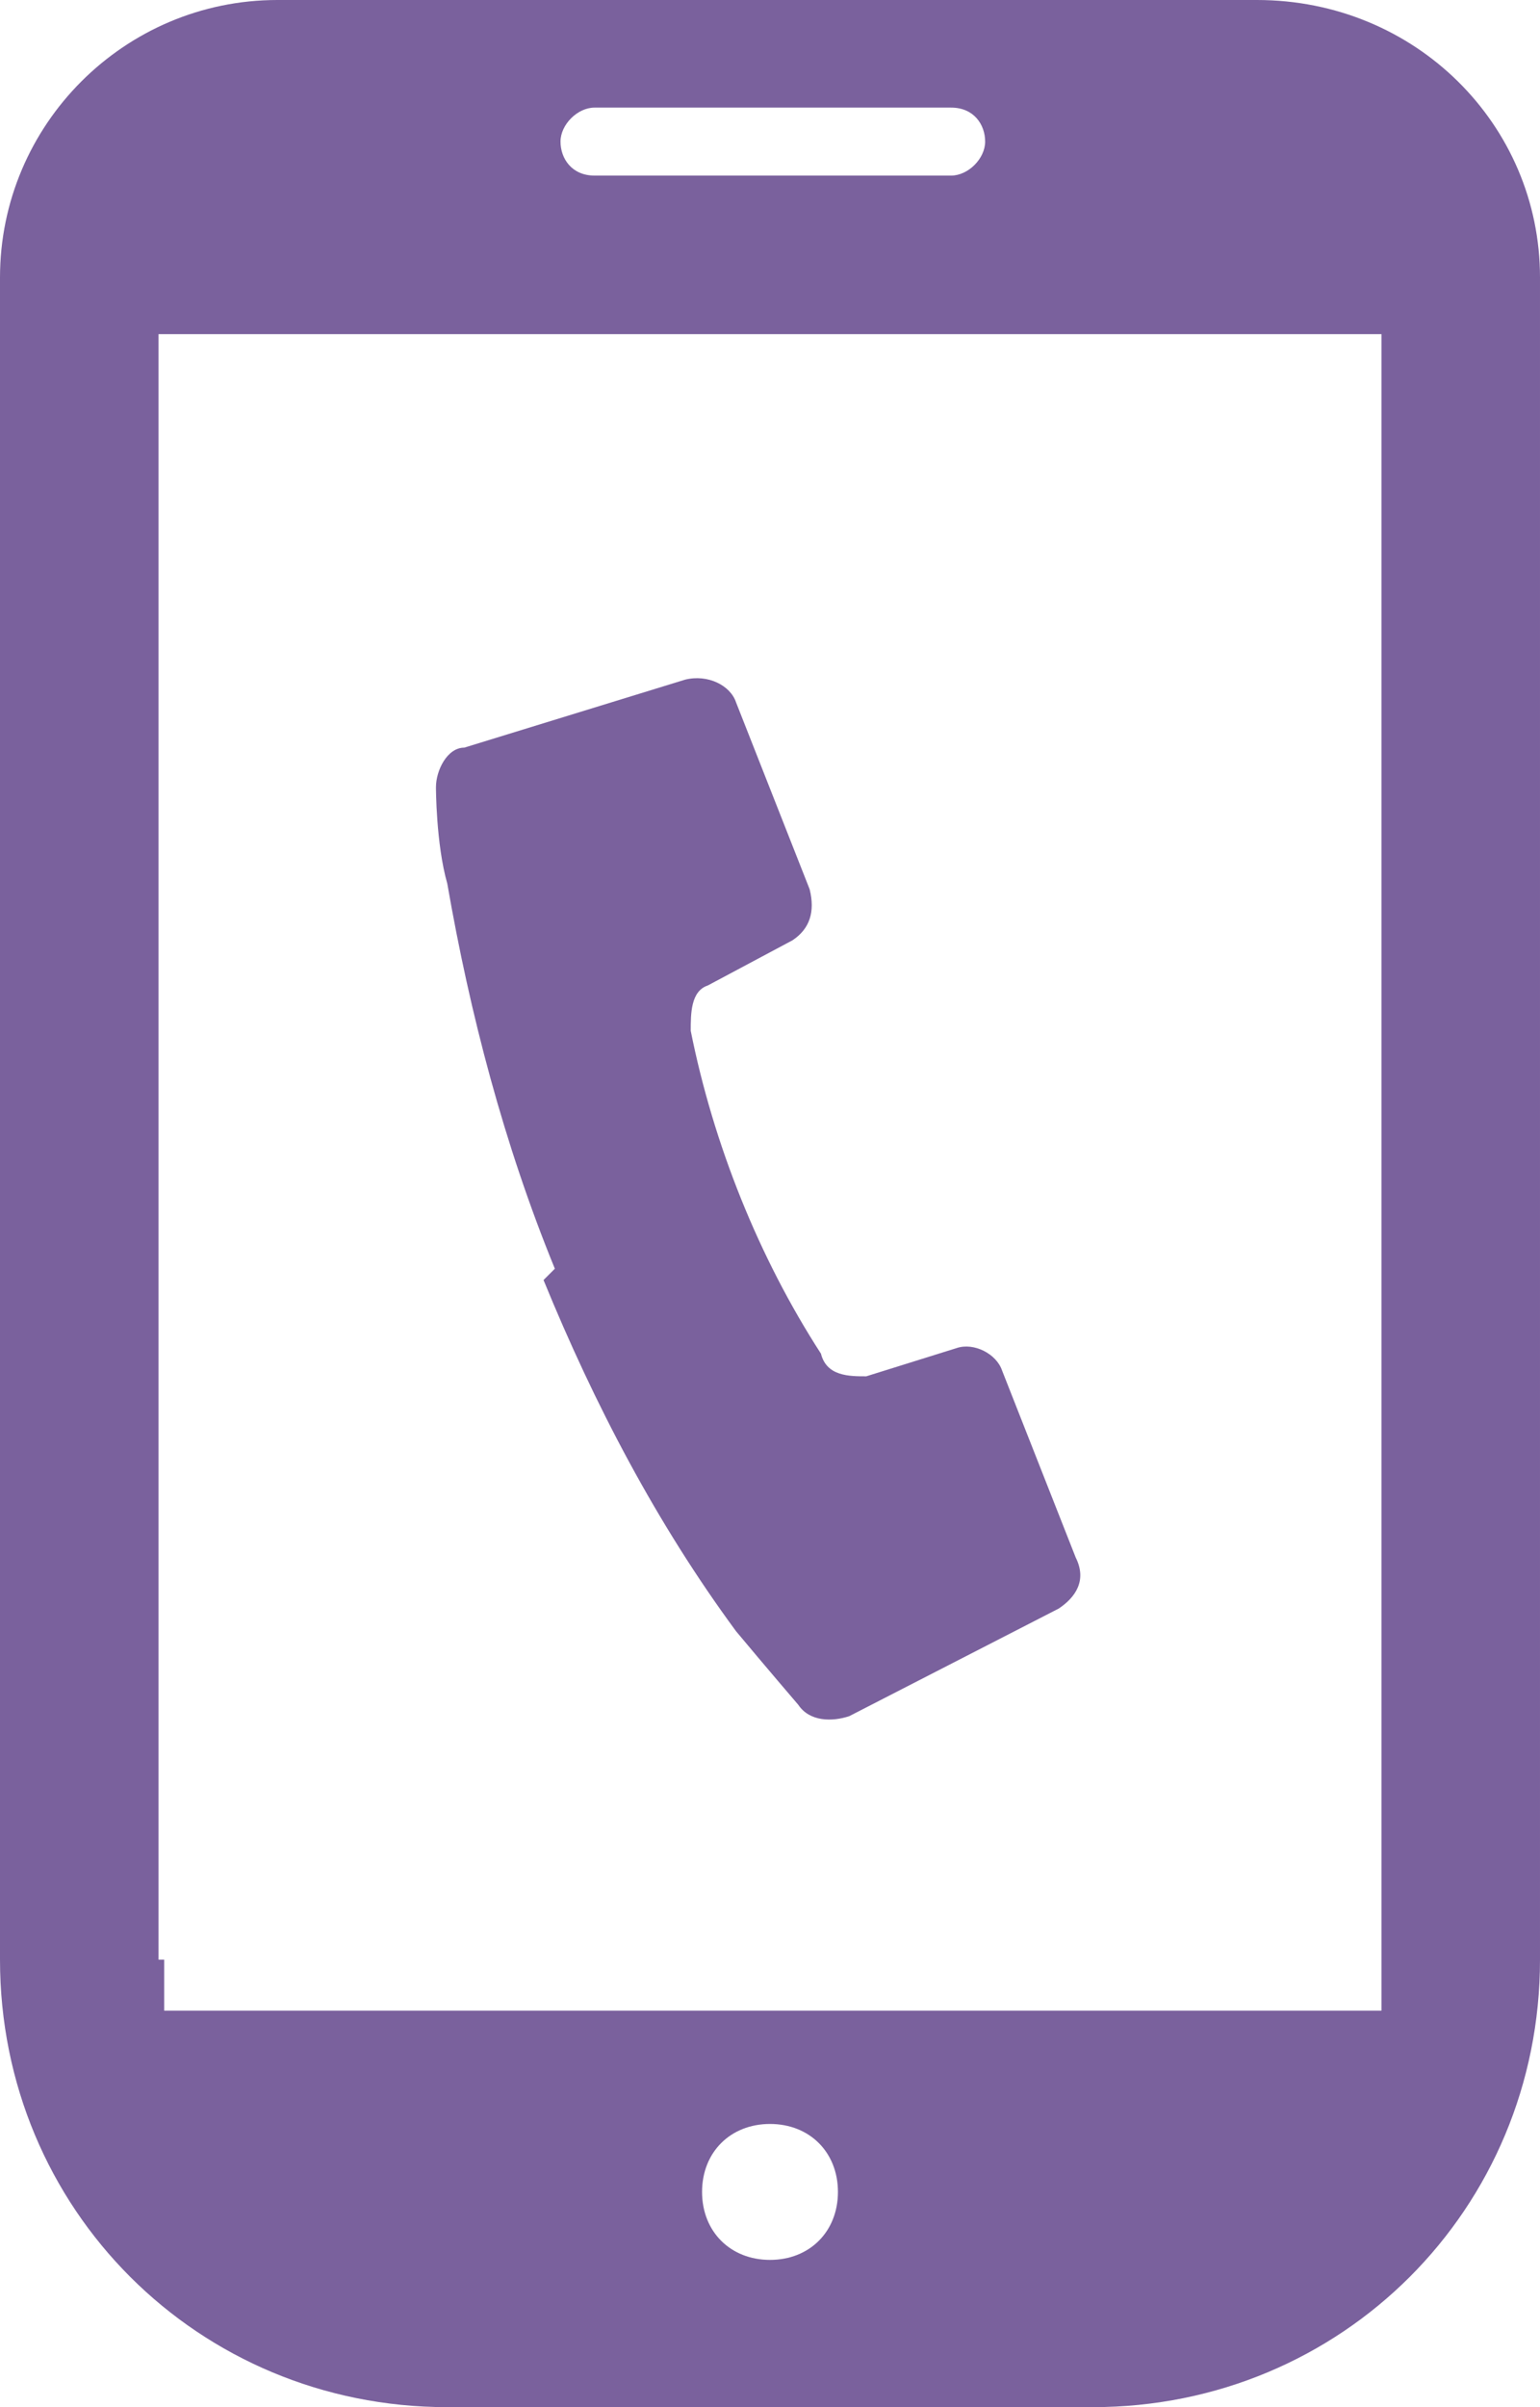
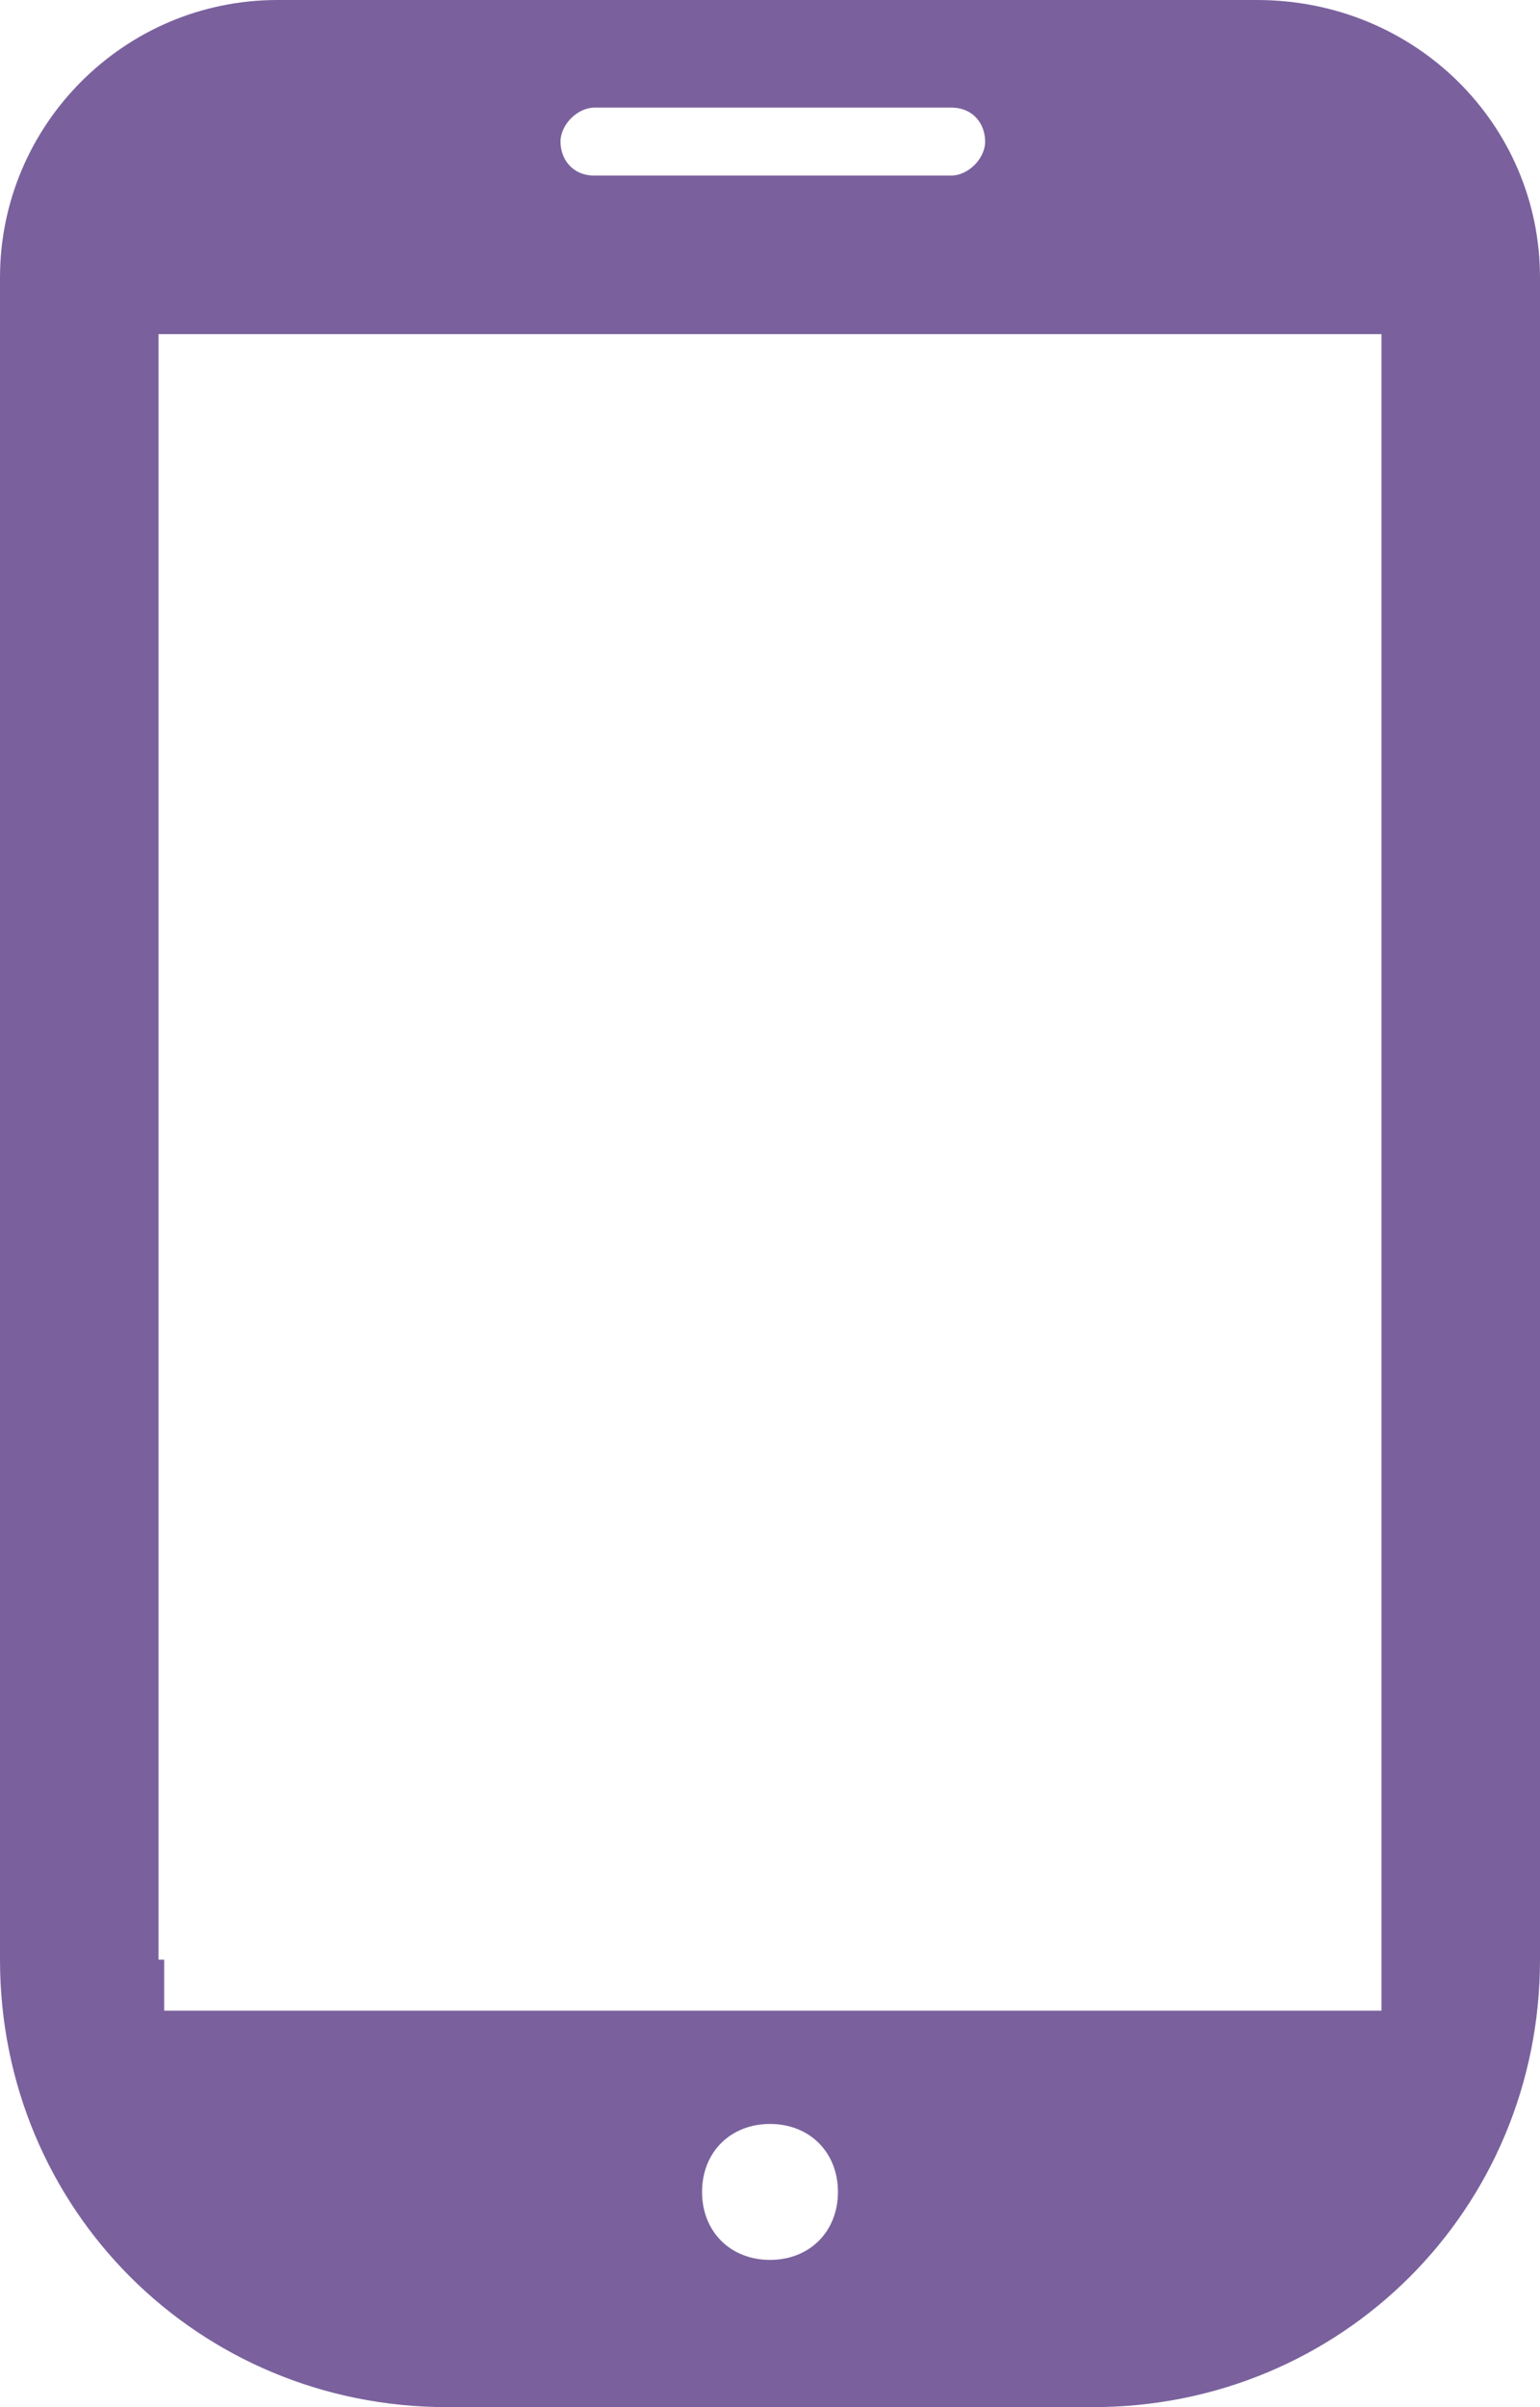
<svg xmlns="http://www.w3.org/2000/svg" id="_レイヤー_1" data-name="レイヤー_1" version="1.1" viewBox="0 0 27.2 42.5">
  <defs>
    <style>
      .st0 {
        fill: #7a619d;
      }
    </style>
  </defs>
-   <path class="st0" d="M9.6,22.6c.9,2.2,2,4.3,3.4,6.2.5.6,1.1,1.3,1.1,1.3.2.3.6.3.9.2l3.7-1.9c.3-.2.5-.5.3-.9l-1.3-3.3c-.1-.3-.5-.5-.8-.4l-1.6.5c-.3,0-.7,0-.8-.4-1.1-1.7-1.9-3.7-2.3-5.7,0-.3,0-.7.3-.8l1.5-.8c.3-.2.4-.5.3-.9l-1.3-3.3c-.1-.3-.5-.5-.9-.4l-3.9,1.2c-.3,0-.5.4-.5.7,0,0,0,1,.2,1.7.4,2.3,1,4.6,1.9,6.8Z" />
  <path class="st0" d="M22.2,0H4.9C2.2,0,0,2.2,0,4.9v29.7c0,4.4,3.5,7.9,7.9,7.9h11.4c4.4,0,7.9-3.5,7.9-7.9h0V4.9C27.2,2.2,25,0,22.2,0s0,0,0,0ZM13.6,39.9c-.7,0-1.2-.5-1.2-1.2,0-.7.5-1.2,1.2-1.2s1.2.5,1.2,1.2-.5,1.2-1.2,1.2ZM10.5,1.9h6.3c.4,0,.6.3.6.6s-.3.6-.6.6h-6.3c-.4,0-.6-.3-.6-.6s.3-.6.6-.6ZM2.8,34.6V5.9h21.6v28.7c0,.3,0,.6,0,.9H2.9c0-.3,0-.6,0-.9Z" />
</svg>